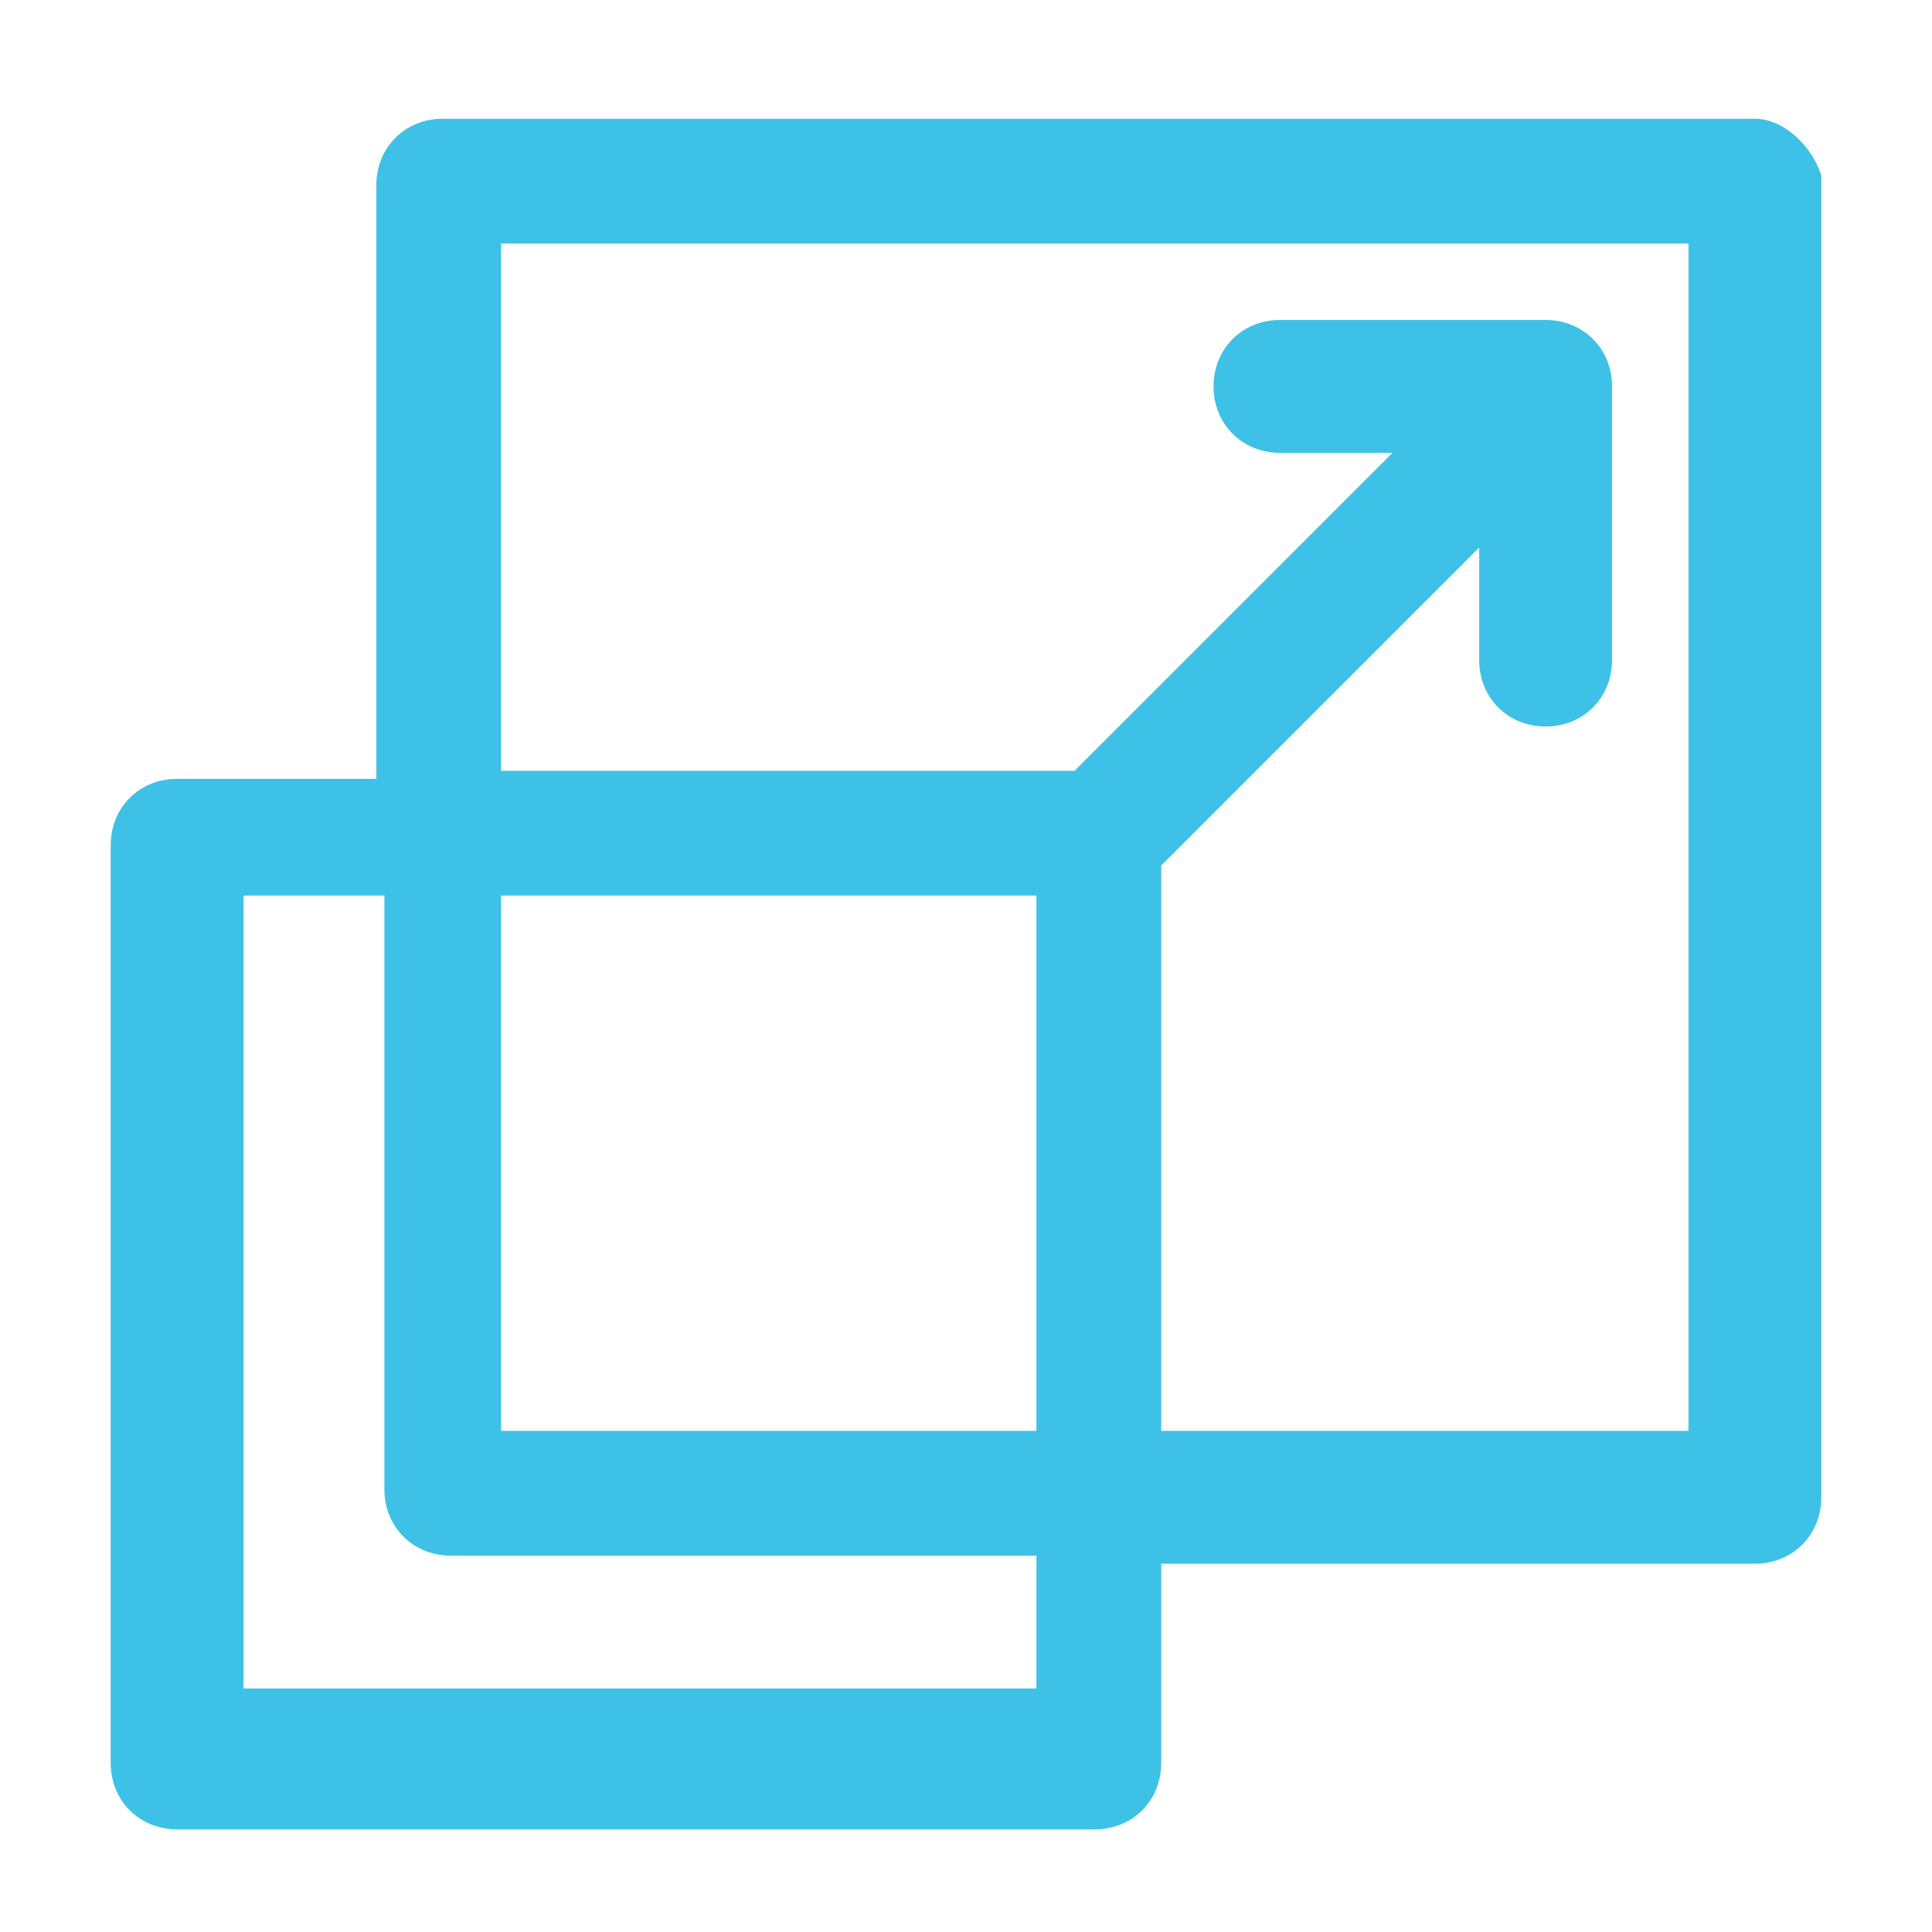
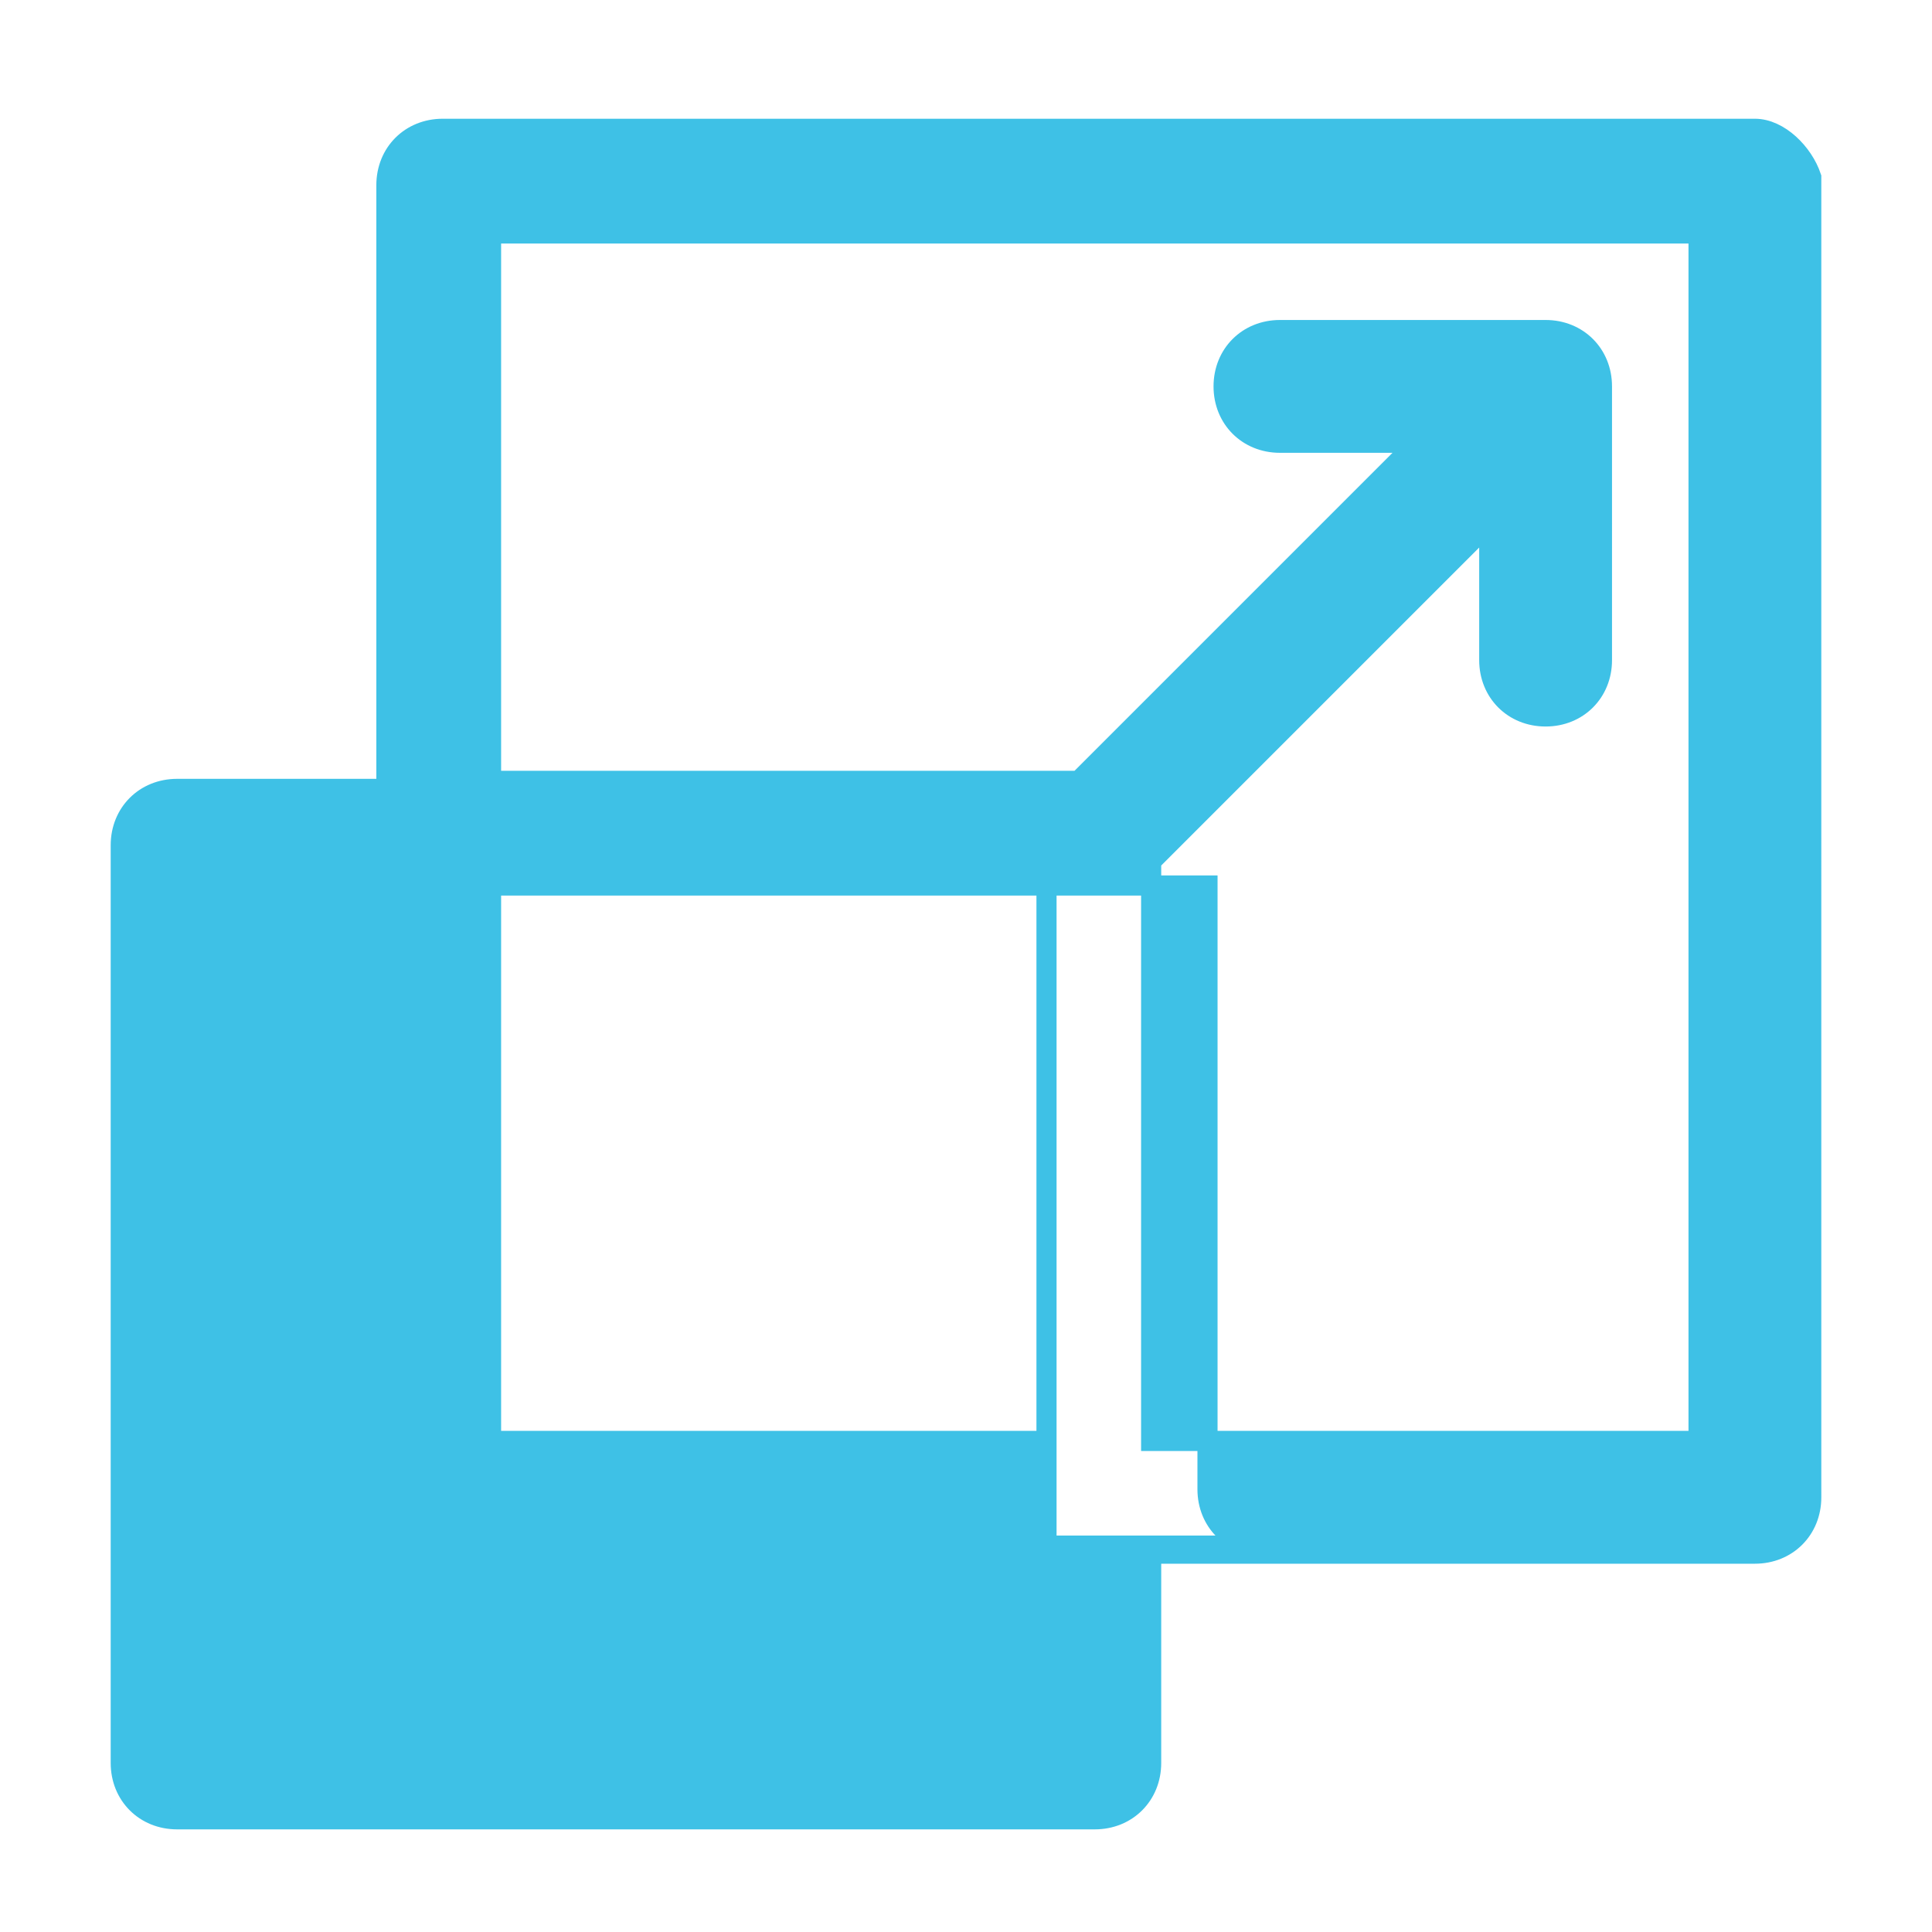
<svg xmlns="http://www.w3.org/2000/svg" version="1.1" id="Layer_1" x="0px" y="0px" viewBox="0 0 24 24" style="enable-background:new 0 0 24 24;" xml:space="preserve">
  <style type="text/css">
	.st0{fill:#3EC1E6;stroke:#3EC1E6;stroke-width:0.25;stroke-miterlimit:10;}
</style>
-   <path class="st0" d="M21.8,1.6H5.5c-0.4,0-0.7,0.3-0.7,0.7v7.5H2.2c-0.4,0-0.7,0.3-0.7,0.7v11.4c0,0.4,0.3,0.7,0.7,0.7h11.4  c0.4,0,0.7-0.3,0.7-0.7v-2.6h7.5c0.4,0,0.7-0.3,0.7-0.7V2.2C22.4,1.9,22.1,1.6,21.8,1.6z M13,21.1H2.9V11h2v7.5  c0,0.4,0.3,0.7,0.7,0.7H13V21.1z M13,17.9H6.1V11H13V17.9z M21.1,17.9h-6.8v-7.2l4.2-4.2v1.7c0,0.4,0.3,0.7,0.7,0.7  c0.4,0,0.7-0.3,0.7-0.7V4.8c0-0.4-0.3-0.7-0.7-0.7h-3.3c-0.4,0-0.7,0.3-0.7,0.7c0,0.4,0.3,0.7,0.7,0.7h1.7l-4.2,4.2H6.1V2.9h15V17.9  z" />
+   <path class="st0" d="M21.8,1.6H5.5c-0.4,0-0.7,0.3-0.7,0.7v7.5H2.2c-0.4,0-0.7,0.3-0.7,0.7v11.4c0,0.4,0.3,0.7,0.7,0.7h11.4  c0.4,0,0.7-0.3,0.7-0.7v-2.6h7.5c0.4,0,0.7-0.3,0.7-0.7V2.2C22.4,1.9,22.1,1.6,21.8,1.6z M13,21.1V11h2v7.5  c0,0.4,0.3,0.7,0.7,0.7H13V21.1z M13,17.9H6.1V11H13V17.9z M21.1,17.9h-6.8v-7.2l4.2-4.2v1.7c0,0.4,0.3,0.7,0.7,0.7  c0.4,0,0.7-0.3,0.7-0.7V4.8c0-0.4-0.3-0.7-0.7-0.7h-3.3c-0.4,0-0.7,0.3-0.7,0.7c0,0.4,0.3,0.7,0.7,0.7h1.7l-4.2,4.2H6.1V2.9h15V17.9  z" />
</svg>